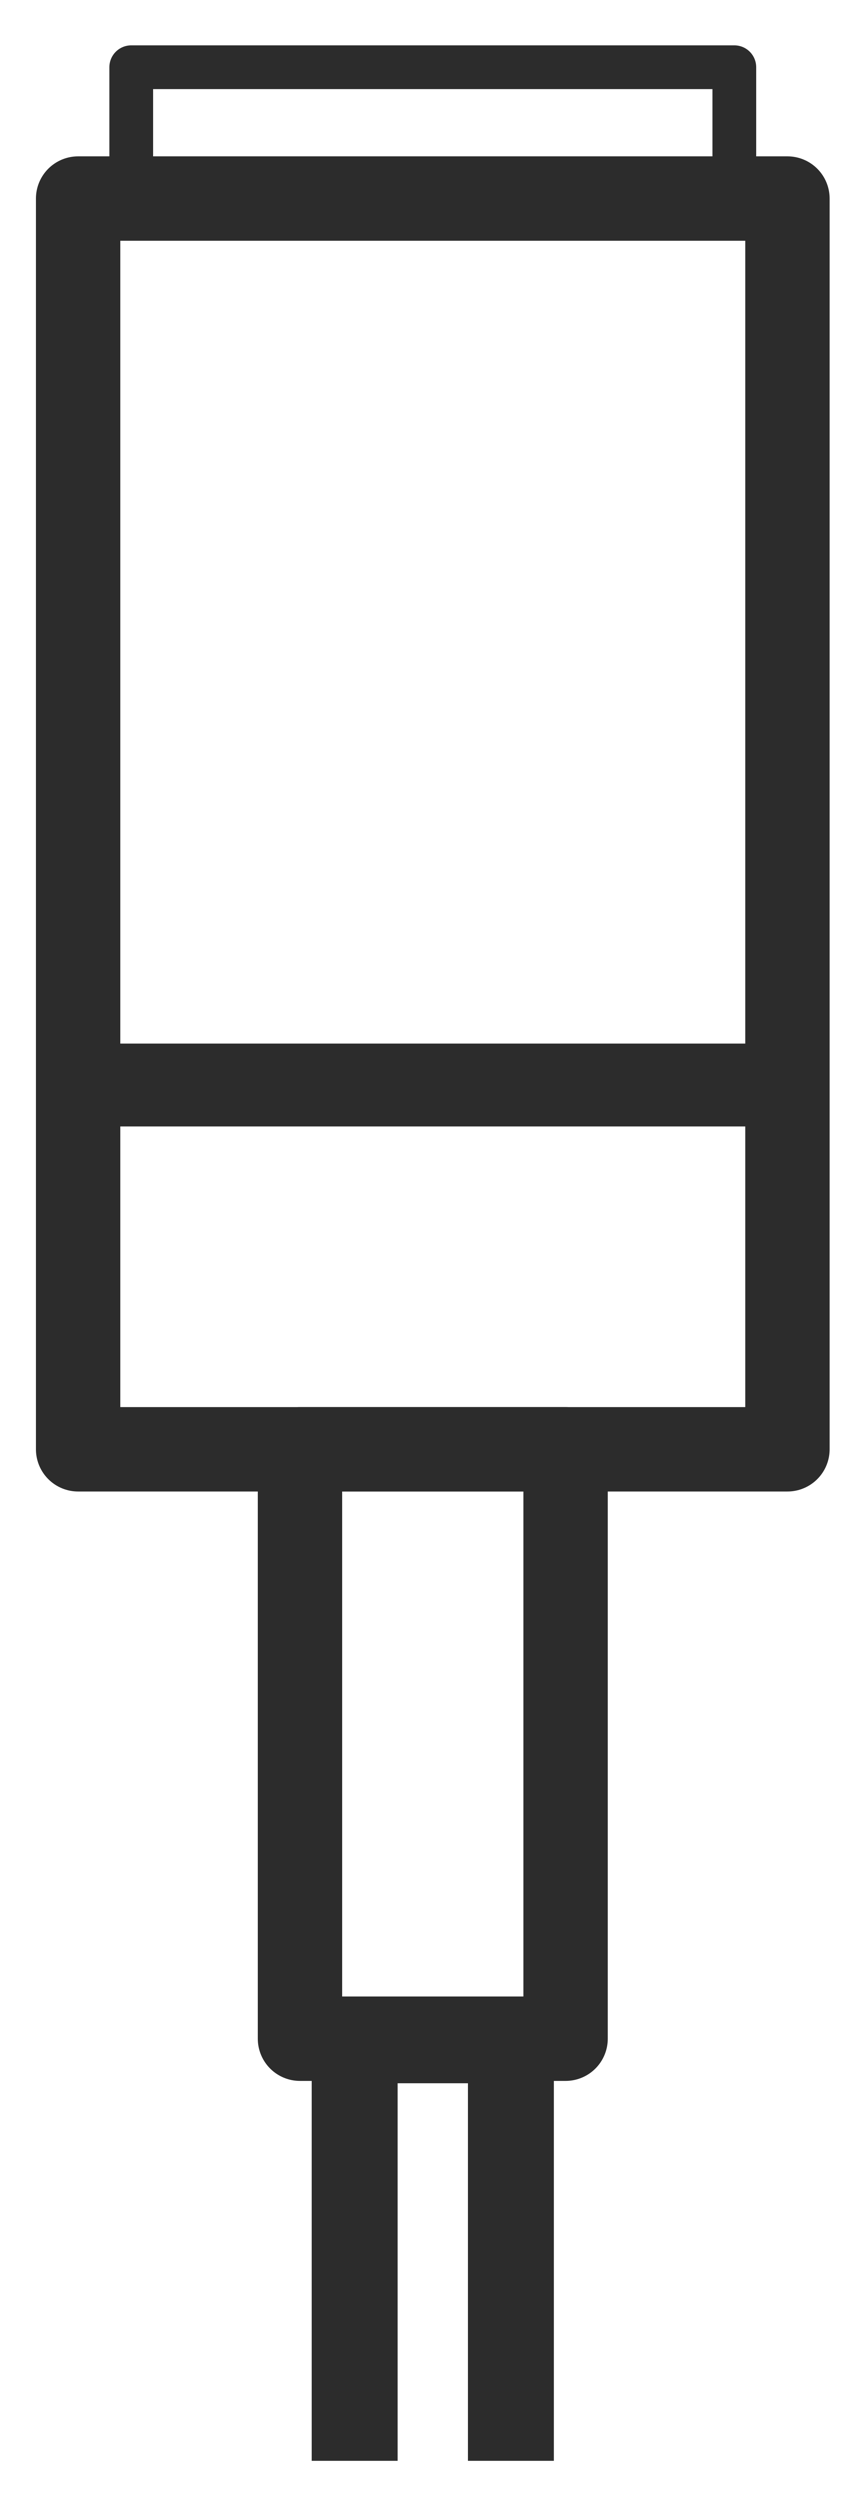
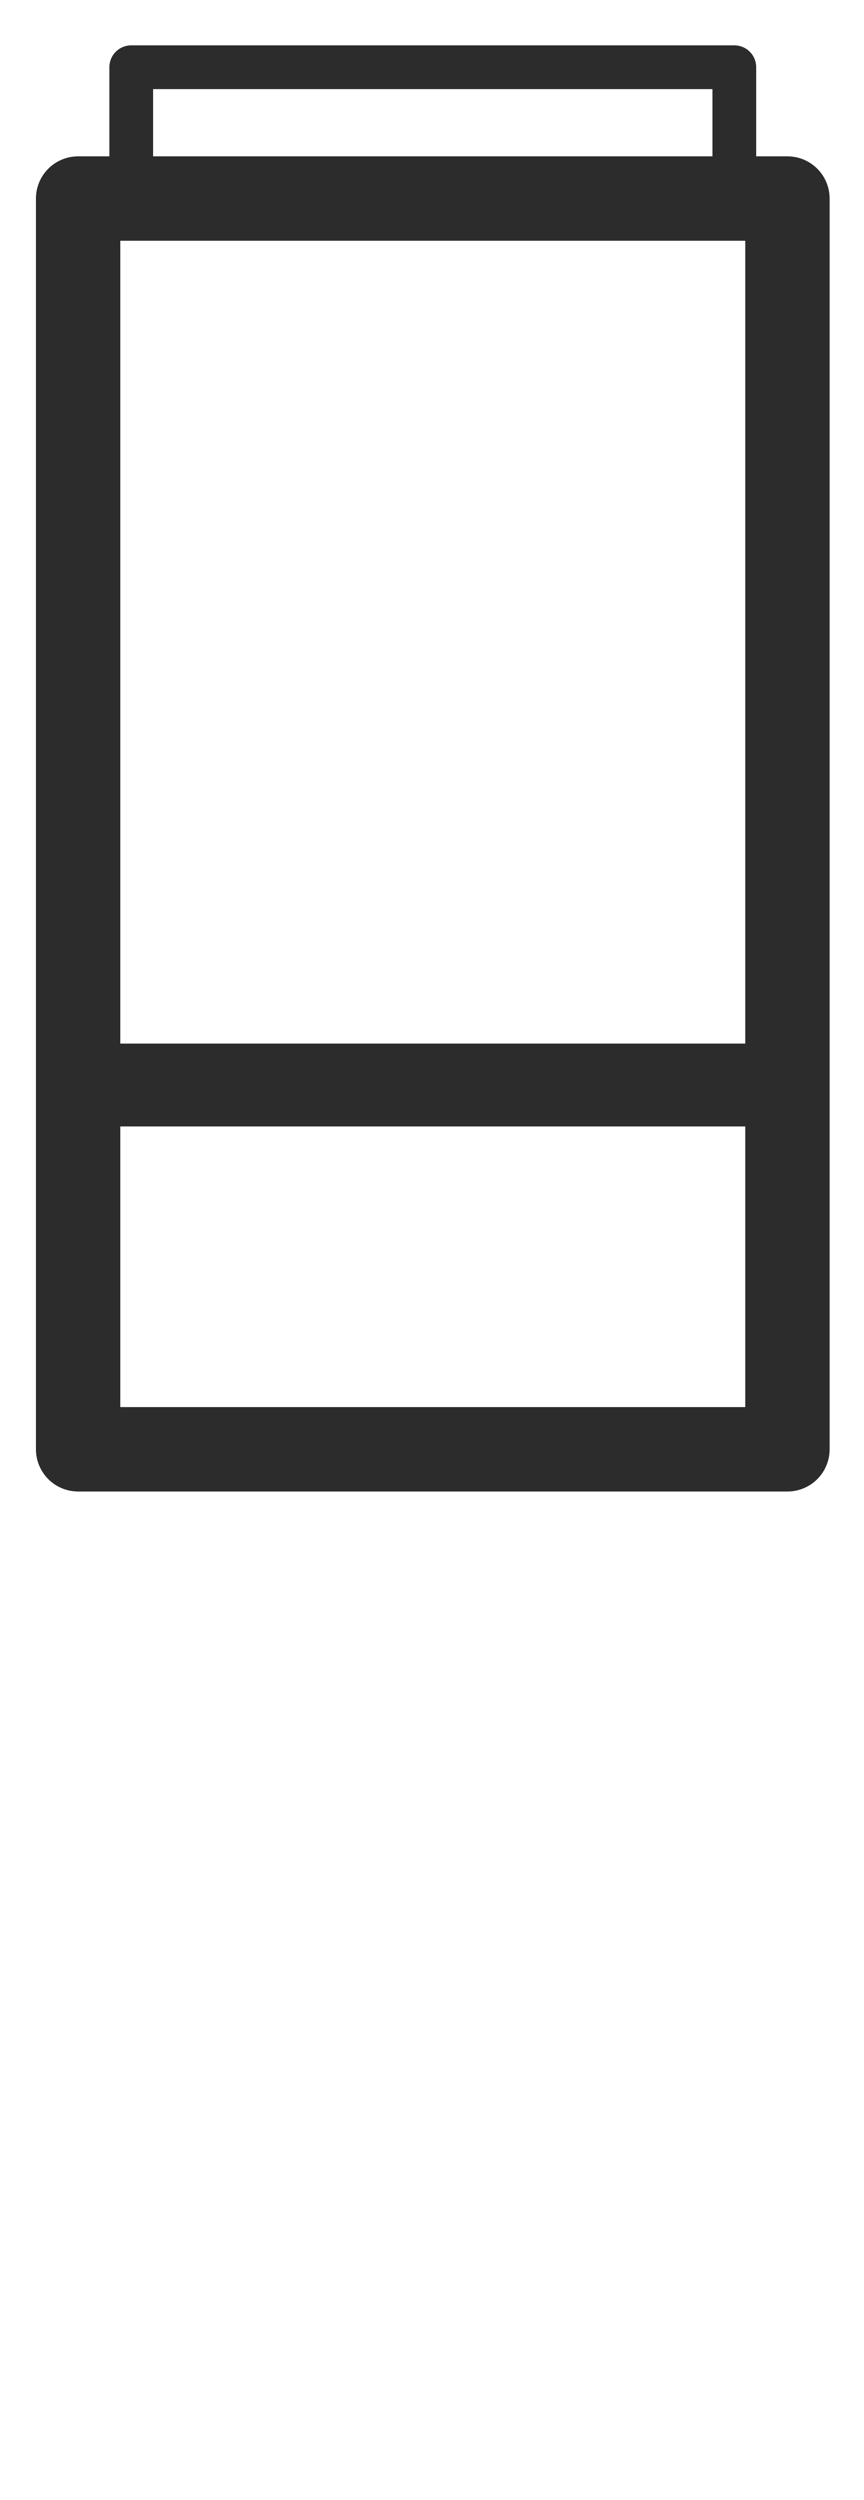
<svg xmlns="http://www.w3.org/2000/svg" id="web-ikon" viewBox="0 0 5.53 15.99">
  <defs>
    <style>
      .cls-1, .cls-2, .cls-3, .cls-4, .cls-5 {
        fill: none;
        stroke: #2c2c2c;
        stroke-linejoin: round;
      }

      .cls-1, .cls-2, .cls-4 {
        stroke-linecap: round;
      }

      .cls-1 {
        stroke-width: 0.54px;
      }

      .cls-2 {
        stroke-width: 0.54px;
      }

      .cls-3 {
        stroke-width: 0.55px;
      }

      .cls-4 {
        stroke-width: 0.28px;
      }

      .cls-5 {
        stroke-width: 0.53px;
      }
    </style>
  </defs>
  <rect class="cls-1" x="0.5" y="1.27" width="4.54" height="8" />
-   <rect class="cls-2" x="1.92" y="9.27" width="1.7" height="3.77" />
-   <polyline class="cls-3" points="2.27 15.74 2.27 13.05 3.27 13.05 3.27 15.74" />
  <rect class="cls-4" x="0.84" y="0.43" width="3.86" height="0.85" />
  <line class="cls-5" x1="0.5" y1="6.94" x2="5.04" y2="6.94" />
</svg>